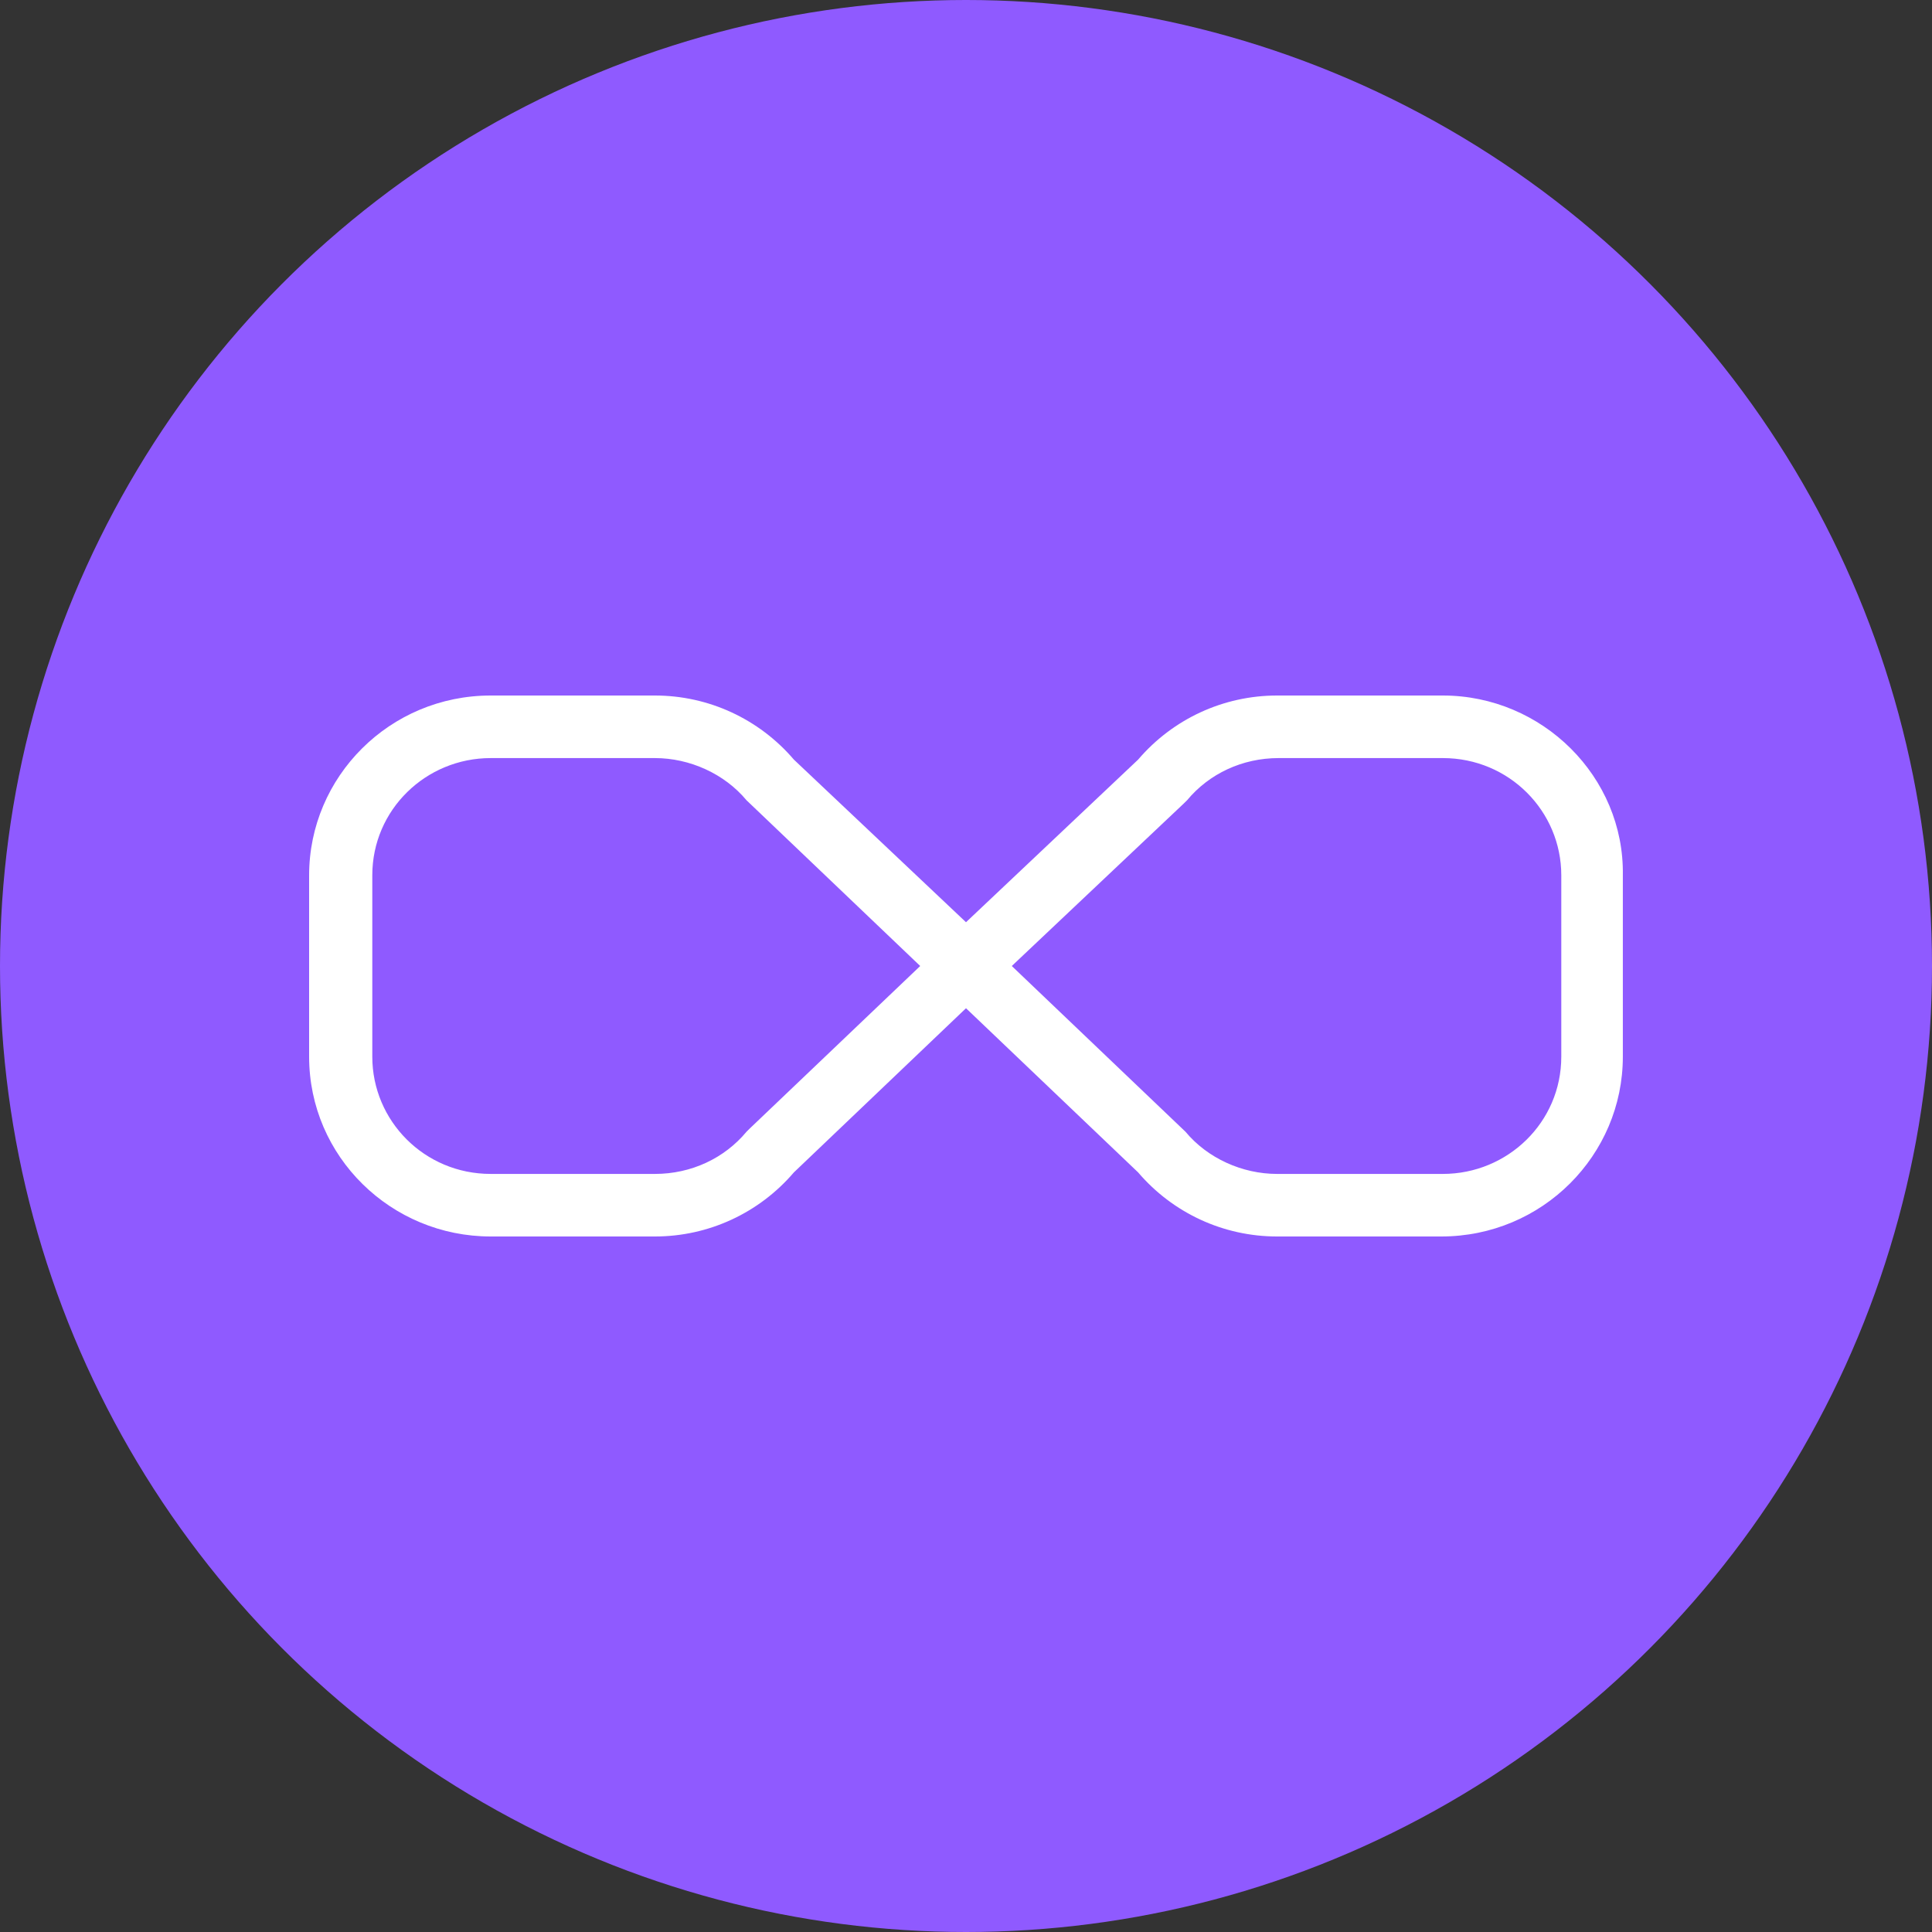
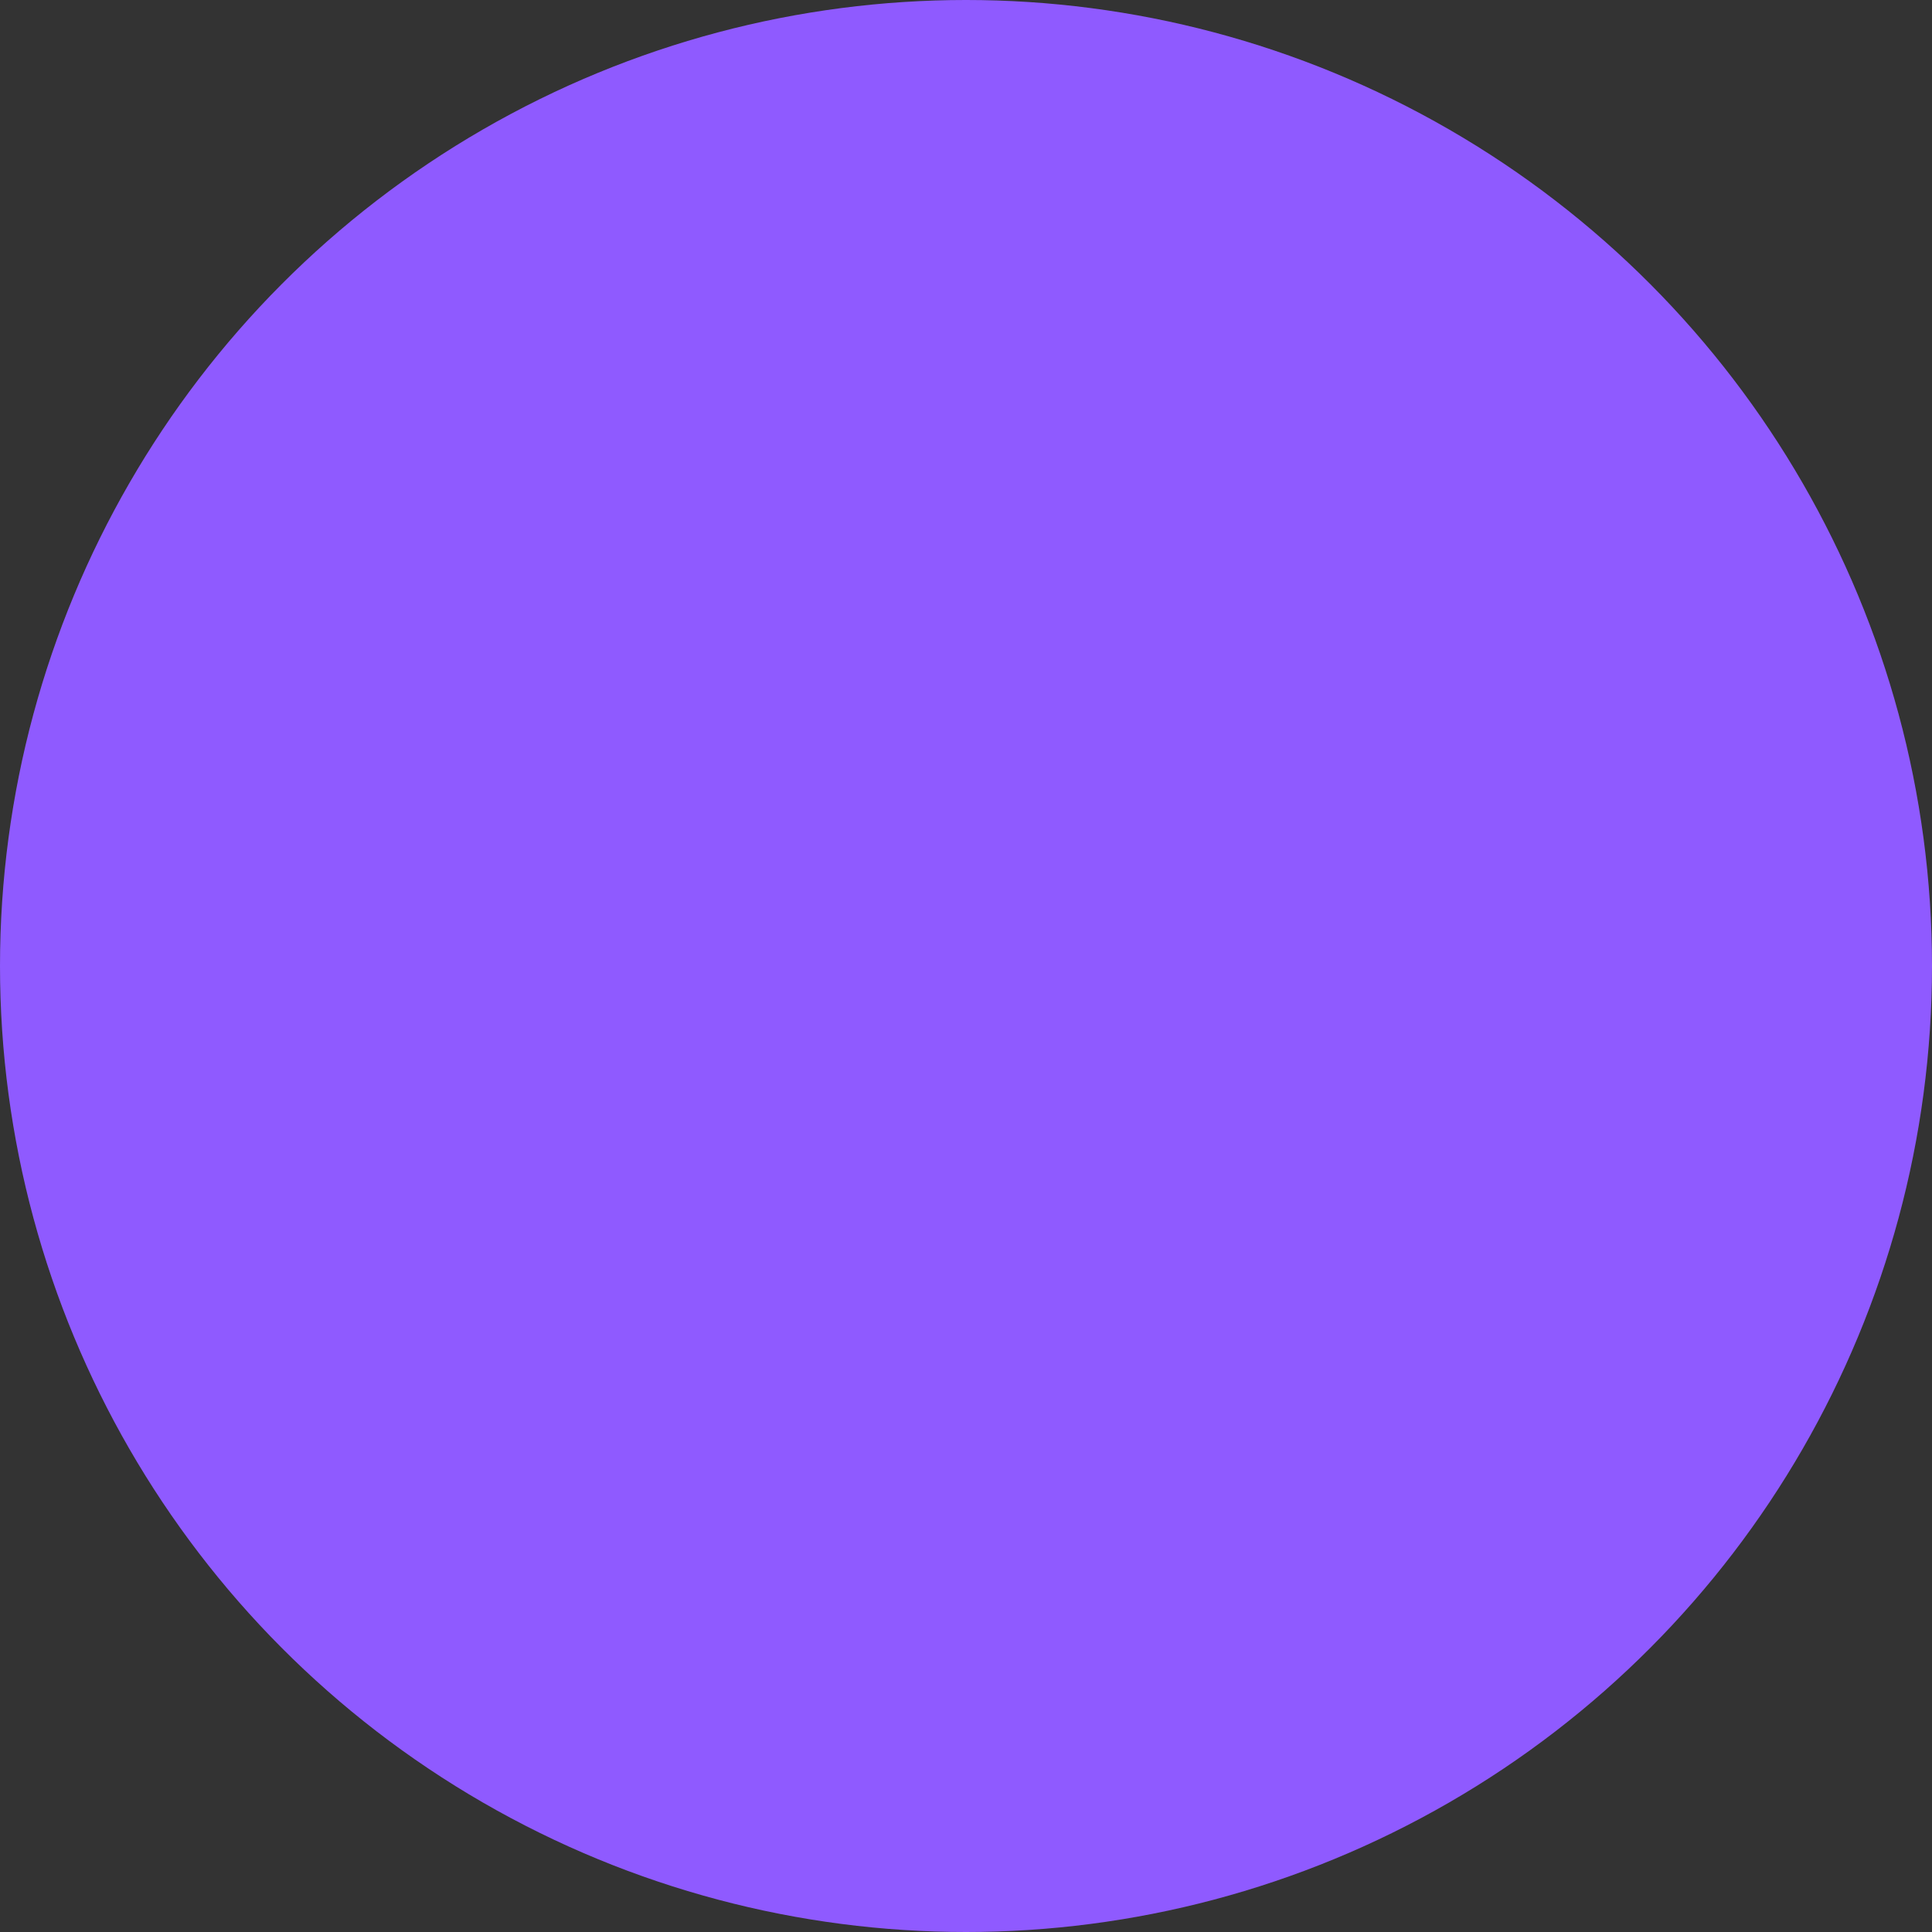
<svg xmlns="http://www.w3.org/2000/svg" width="50" height="50" viewBox="0 0 50 50" fill="none">
  <rect x="0" y="0" width="50" height="50" fill="#333333" stroke="none" />
  <circle cx="25" cy="25" r="25" fill="#8F5AFF" />
-   <path d="M37.341 18H33.05C31.661 18 30.353 18.607 29.454 19.659L25 23.867L20.546 19.659C19.646 18.607 18.339 18 16.949 18H12.699C10.084 18 8 20.104 8 22.653V27.347C8 29.936 10.125 32 12.699 32H16.949C18.339 32 19.646 31.393 20.546 30.341L25 26.093L29.454 30.341C30.353 31.393 31.661 32 33.05 32H37.3C39.915 32 41.999 29.896 41.999 27.347V22.653C42.04 20.104 39.915 18 37.341 18ZM19.401 29.208L19.32 29.289C18.747 29.977 17.889 30.381 16.949 30.381H12.699C10.983 30.381 9.635 29.006 9.635 27.347V22.653C9.635 20.954 11.024 19.619 12.699 19.619H16.949C17.848 19.619 18.747 20.023 19.32 20.711L23.815 25L19.401 29.208ZM40.406 27.347C40.406 29.046 39.016 30.381 37.341 30.381H33.05C32.151 30.381 31.252 29.977 30.68 29.289L26.185 25L30.639 20.792L30.721 20.711C31.293 20.023 32.151 19.619 33.091 19.619H37.341C39.057 19.619 40.406 20.994 40.406 22.653V27.347Z" fill="white" />
</svg>